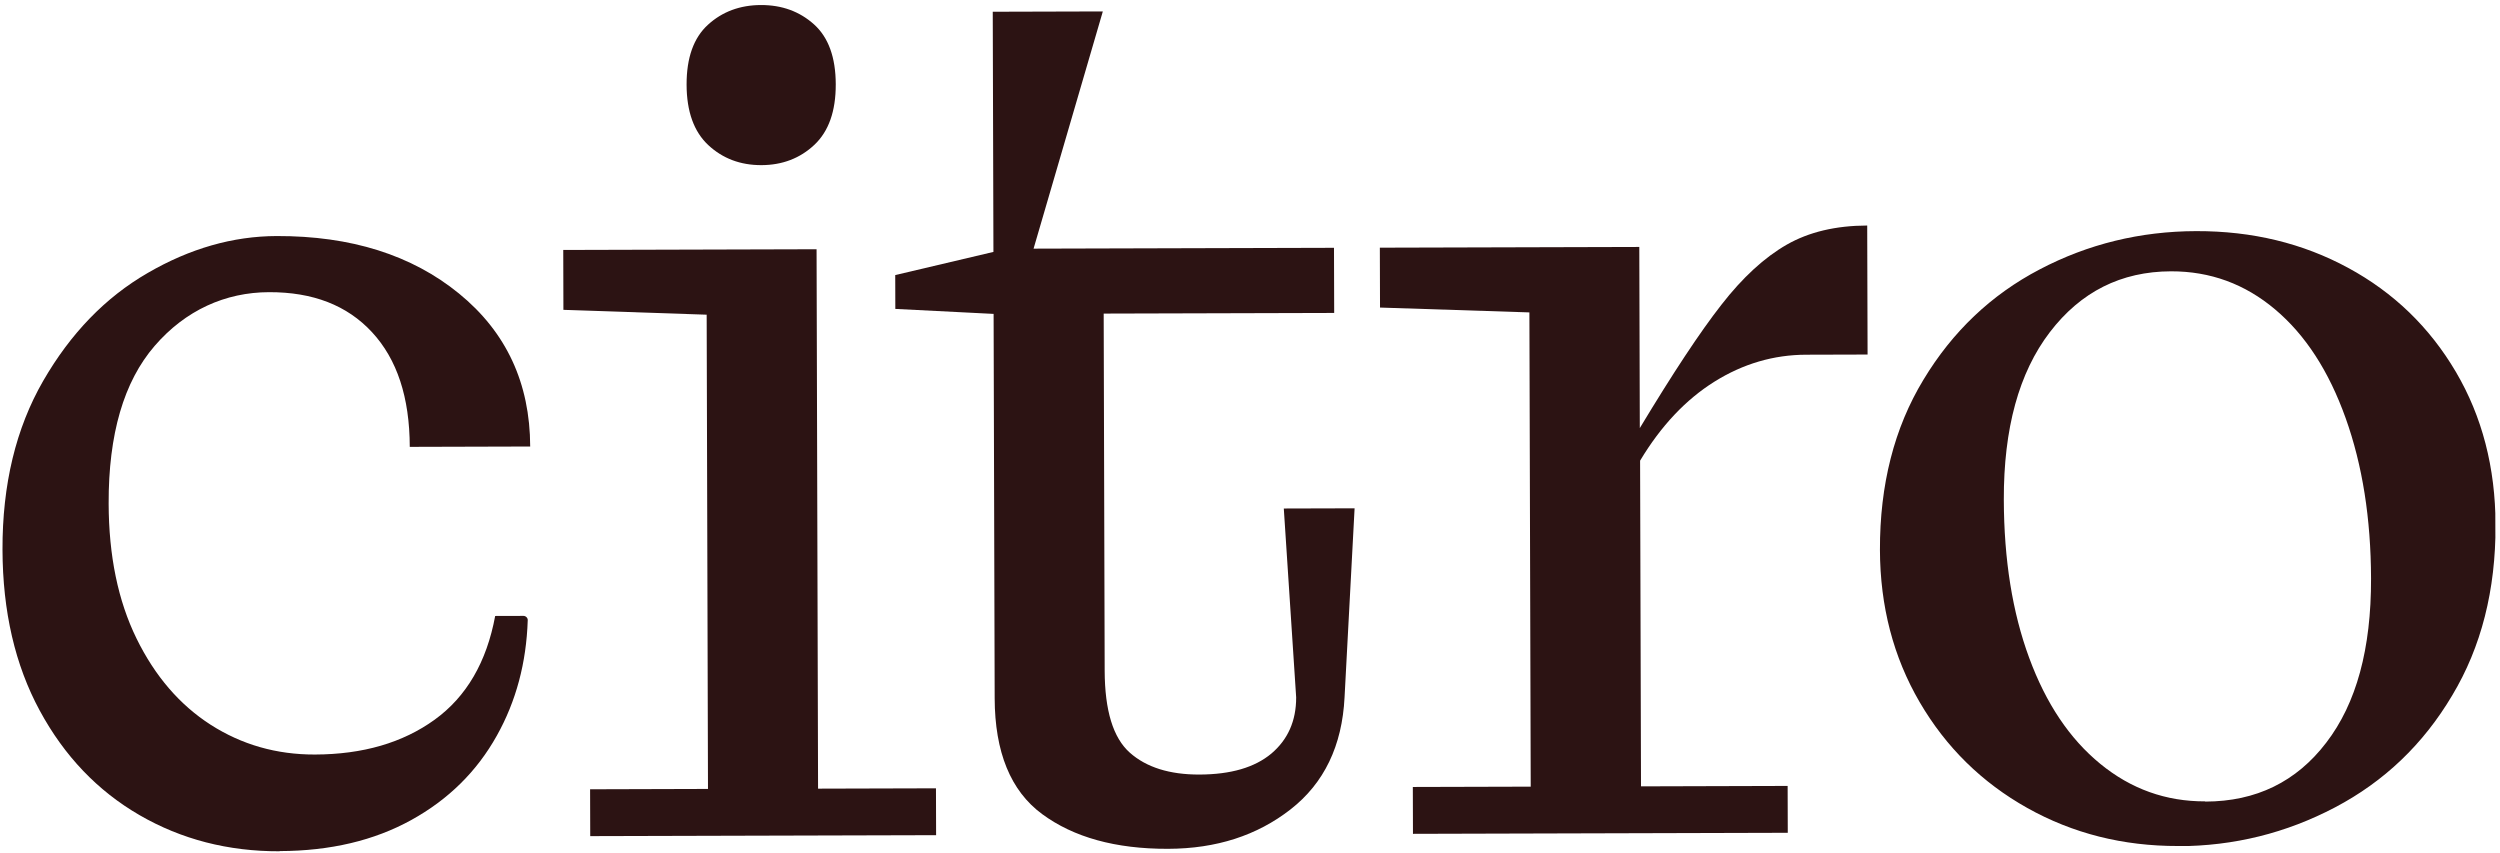
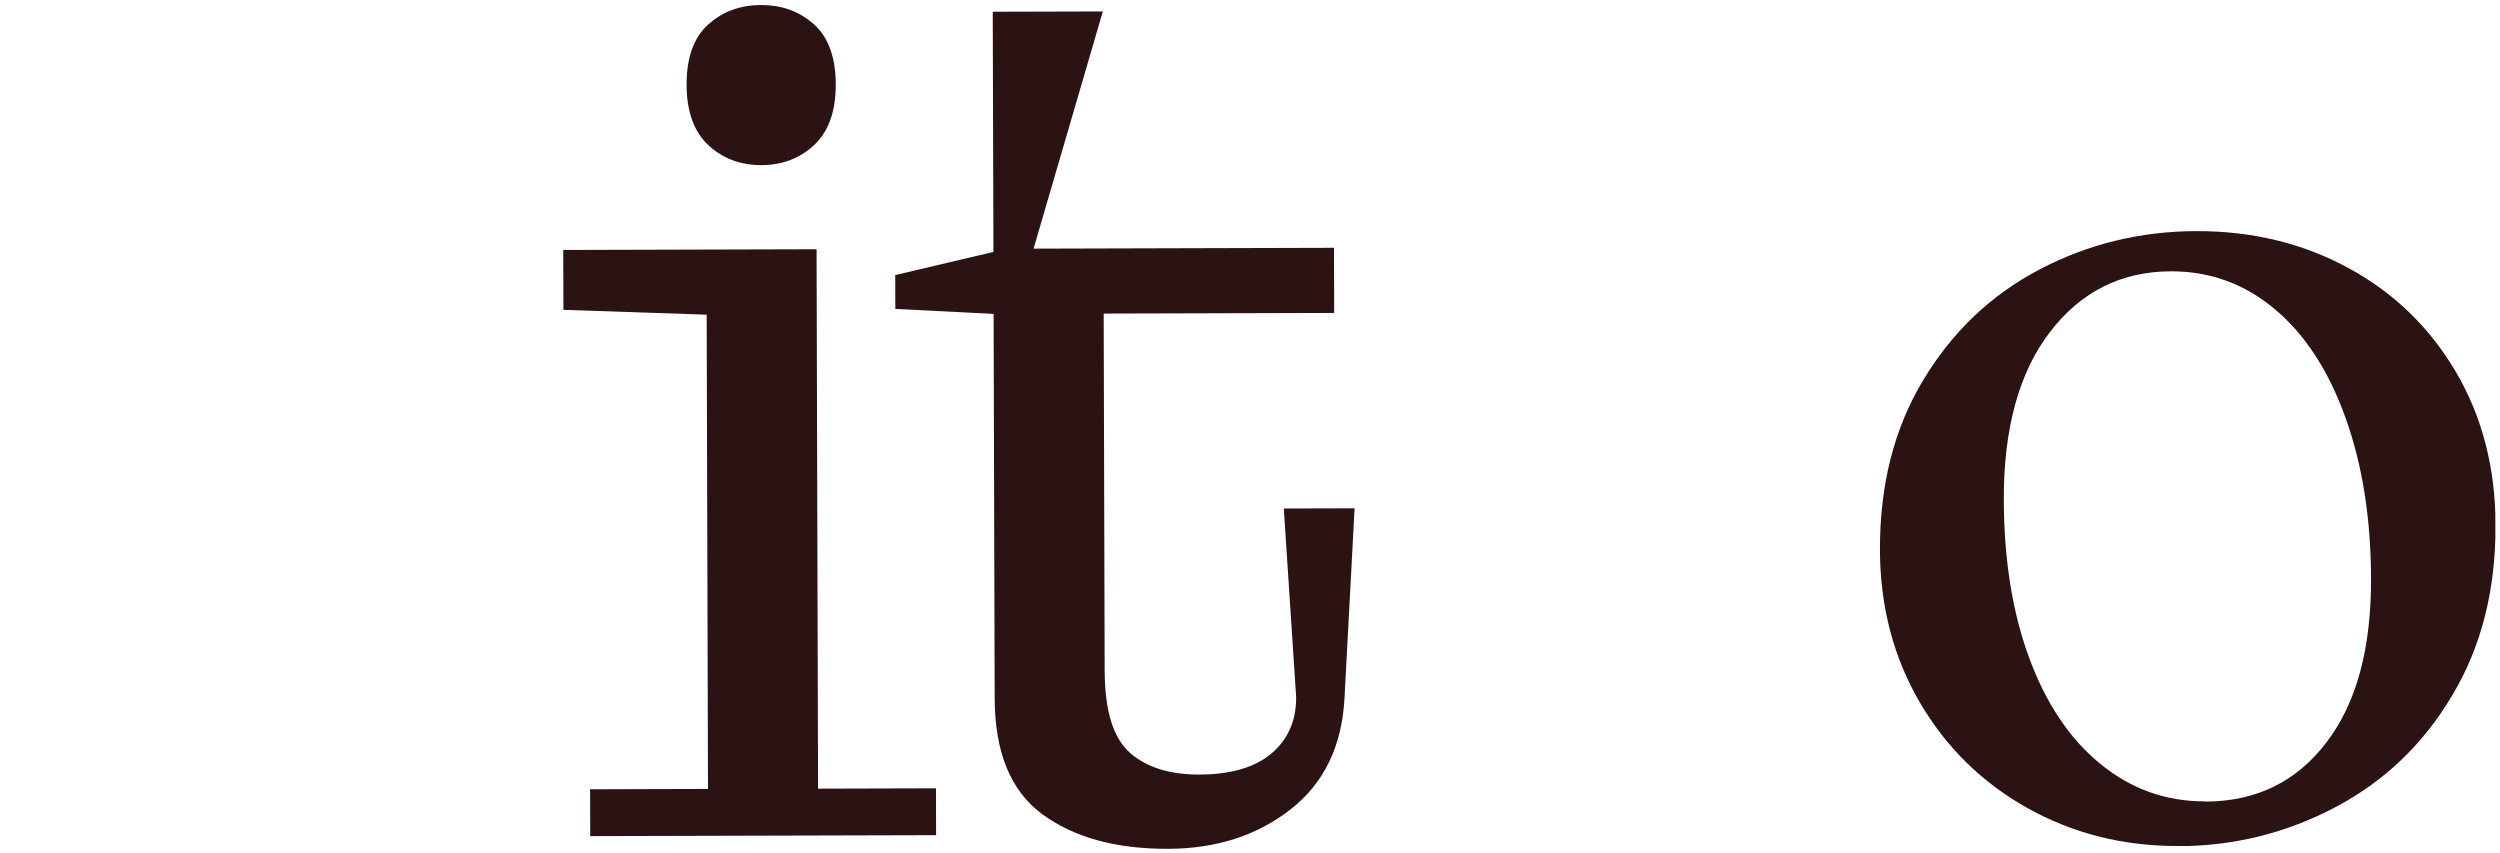
<svg xmlns="http://www.w3.org/2000/svg" fill="none" height="44" viewBox="0 0 129 44" width="129">
  <g clip-path="url(#clip0_1_16428)" id="CITRO 3">
-     <path d="M14.432 43.926C11.772 43.934 9.361 43.312 7.199 42.06C5.037 40.808 3.32 39.013 2.049 36.664C0.778 34.315 0.138 31.552 0.129 28.364C0.119 25.003 0.82 22.095 2.23 19.651C3.641 17.208 5.434 15.349 7.622 14.085C9.799 12.821 12.021 12.186 14.278 12.18C18.105 12.169 21.247 13.158 23.684 15.146C26.121 17.134 27.349 19.766 27.358 23.04L21.144 23.058C21.137 20.499 20.488 18.538 19.198 17.143C17.908 15.748 16.14 15.07 13.883 15.076C11.626 15.082 9.568 16.01 7.982 17.846C6.384 19.694 5.596 22.407 5.606 25.985C5.613 28.674 6.089 30.993 7.042 32.942C7.996 34.891 9.276 36.373 10.871 37.398C12.476 38.424 14.265 38.939 16.25 38.934C18.724 38.927 20.783 38.325 22.426 37.138C24.069 35.952 25.111 34.16 25.551 31.784L27.012 31.78C27.132 31.78 27.241 31.888 27.231 32.007C27.16 34.198 26.632 36.183 25.634 37.964C24.603 39.81 23.135 41.257 21.22 42.314C19.304 43.371 17.048 43.908 14.432 43.916L14.432 43.926Z" fill="#2C1313" id="Vector" />
    <path d="M30.456 43.144L30.449 40.727L36.532 40.709L36.464 16.238L29.072 15.988L29.064 12.898L42.135 12.861L42.212 40.694L48.296 40.677L48.303 43.095L30.456 43.144Z" fill="#2C1313" id="Vector_2" />
    <path d="M60.264 43.799C57.561 43.806 55.4 43.205 53.773 42.006C52.145 40.807 51.333 38.803 51.325 36.028L51.27 16.197L46.199 15.94L46.194 14.194L51.261 12.999L51.226 0.606L56.906 0.59L53.332 12.83L68.834 12.787L68.844 16.148L56.95 16.181L57.001 34.602C57.007 36.663 57.436 38.071 58.299 38.838C59.151 39.595 60.352 39.971 61.889 39.967C63.513 39.962 64.744 39.601 65.604 38.883C66.452 38.165 66.885 37.199 66.882 35.984L66.244 26.239L69.897 26.229L69.379 35.978C69.255 38.483 68.323 40.415 66.593 41.764C64.863 43.114 62.761 43.792 60.275 43.799L60.264 43.799Z" fill="#2C1313" id="Vector_3" />
-     <path d="M72.909 43.026L72.902 40.608L78.985 40.591L78.917 16.12L71.209 15.87L71.2 12.78L84.588 12.743L84.614 22.089C86.317 19.265 87.718 17.137 88.826 15.724C89.923 14.311 91.054 13.278 92.197 12.624C93.34 11.971 94.724 11.642 96.348 11.637L96.367 18.294L93.194 18.303C91.526 18.308 89.947 18.767 88.466 19.693C86.986 20.619 85.704 21.978 84.629 23.77L84.676 40.576L92.242 40.554L92.249 42.972L72.919 43.026L72.909 43.026Z" fill="#2C1313" id="Vector_4" />
    <path d="M112.387 43.654C109.552 43.661 106.956 43.007 104.608 41.691C102.261 40.375 100.413 38.558 99.055 36.231C97.697 33.904 97.013 31.282 97.005 28.376C96.996 25.015 97.74 22.085 99.248 19.598C100.746 17.111 102.747 15.208 105.25 13.9C107.743 12.592 110.434 11.934 113.323 11.926C116.212 11.918 118.82 12.55 121.167 13.823C123.515 15.096 125.362 16.88 126.721 19.186C128.079 21.491 128.762 24.124 128.77 27.084C128.78 30.445 128.036 33.386 126.527 35.894C125.03 38.414 123.018 40.328 120.493 41.658C117.967 42.987 115.276 43.656 112.387 43.664L112.387 43.654ZM113.798 41.362C116.414 41.355 118.494 40.34 120.036 38.319C121.59 36.298 122.356 33.477 122.346 29.845C122.337 26.755 121.904 24.002 121.036 21.576C120.168 19.15 118.964 17.288 117.401 15.97C115.839 14.651 114.049 13.995 112.021 14C109.448 14.008 107.369 15.054 105.772 17.14C104.175 19.227 103.387 22.113 103.397 25.788C103.406 28.879 103.839 31.599 104.707 33.949C105.574 36.3 106.79 38.118 108.374 39.414C109.958 40.711 111.759 41.357 113.787 41.351L113.798 41.362Z" fill="#2C1313" id="Vector_5" />
    <path d="M39.288 8.521C38.209 8.524 37.292 8.18 36.549 7.488C35.806 6.796 35.432 5.757 35.428 4.369C35.425 2.981 35.792 1.95 36.532 1.276C37.271 0.601 38.186 0.263 39.265 0.26C40.345 0.257 41.261 0.59 42.005 1.26C42.748 1.93 43.121 2.959 43.125 4.347C43.129 5.735 42.761 6.777 42.022 7.473C41.282 8.169 40.368 8.518 39.288 8.521Z" fill="#2C1313" id="Vector_6" />
  </g>
  <defs>
    <clipPath id="clip0_1_16428">
      <rect fill="white" height="43.608" transform="translate(0.051 0.358) rotate(-0.159)" width="128.634" />
    </clipPath>
  </defs>
</svg>